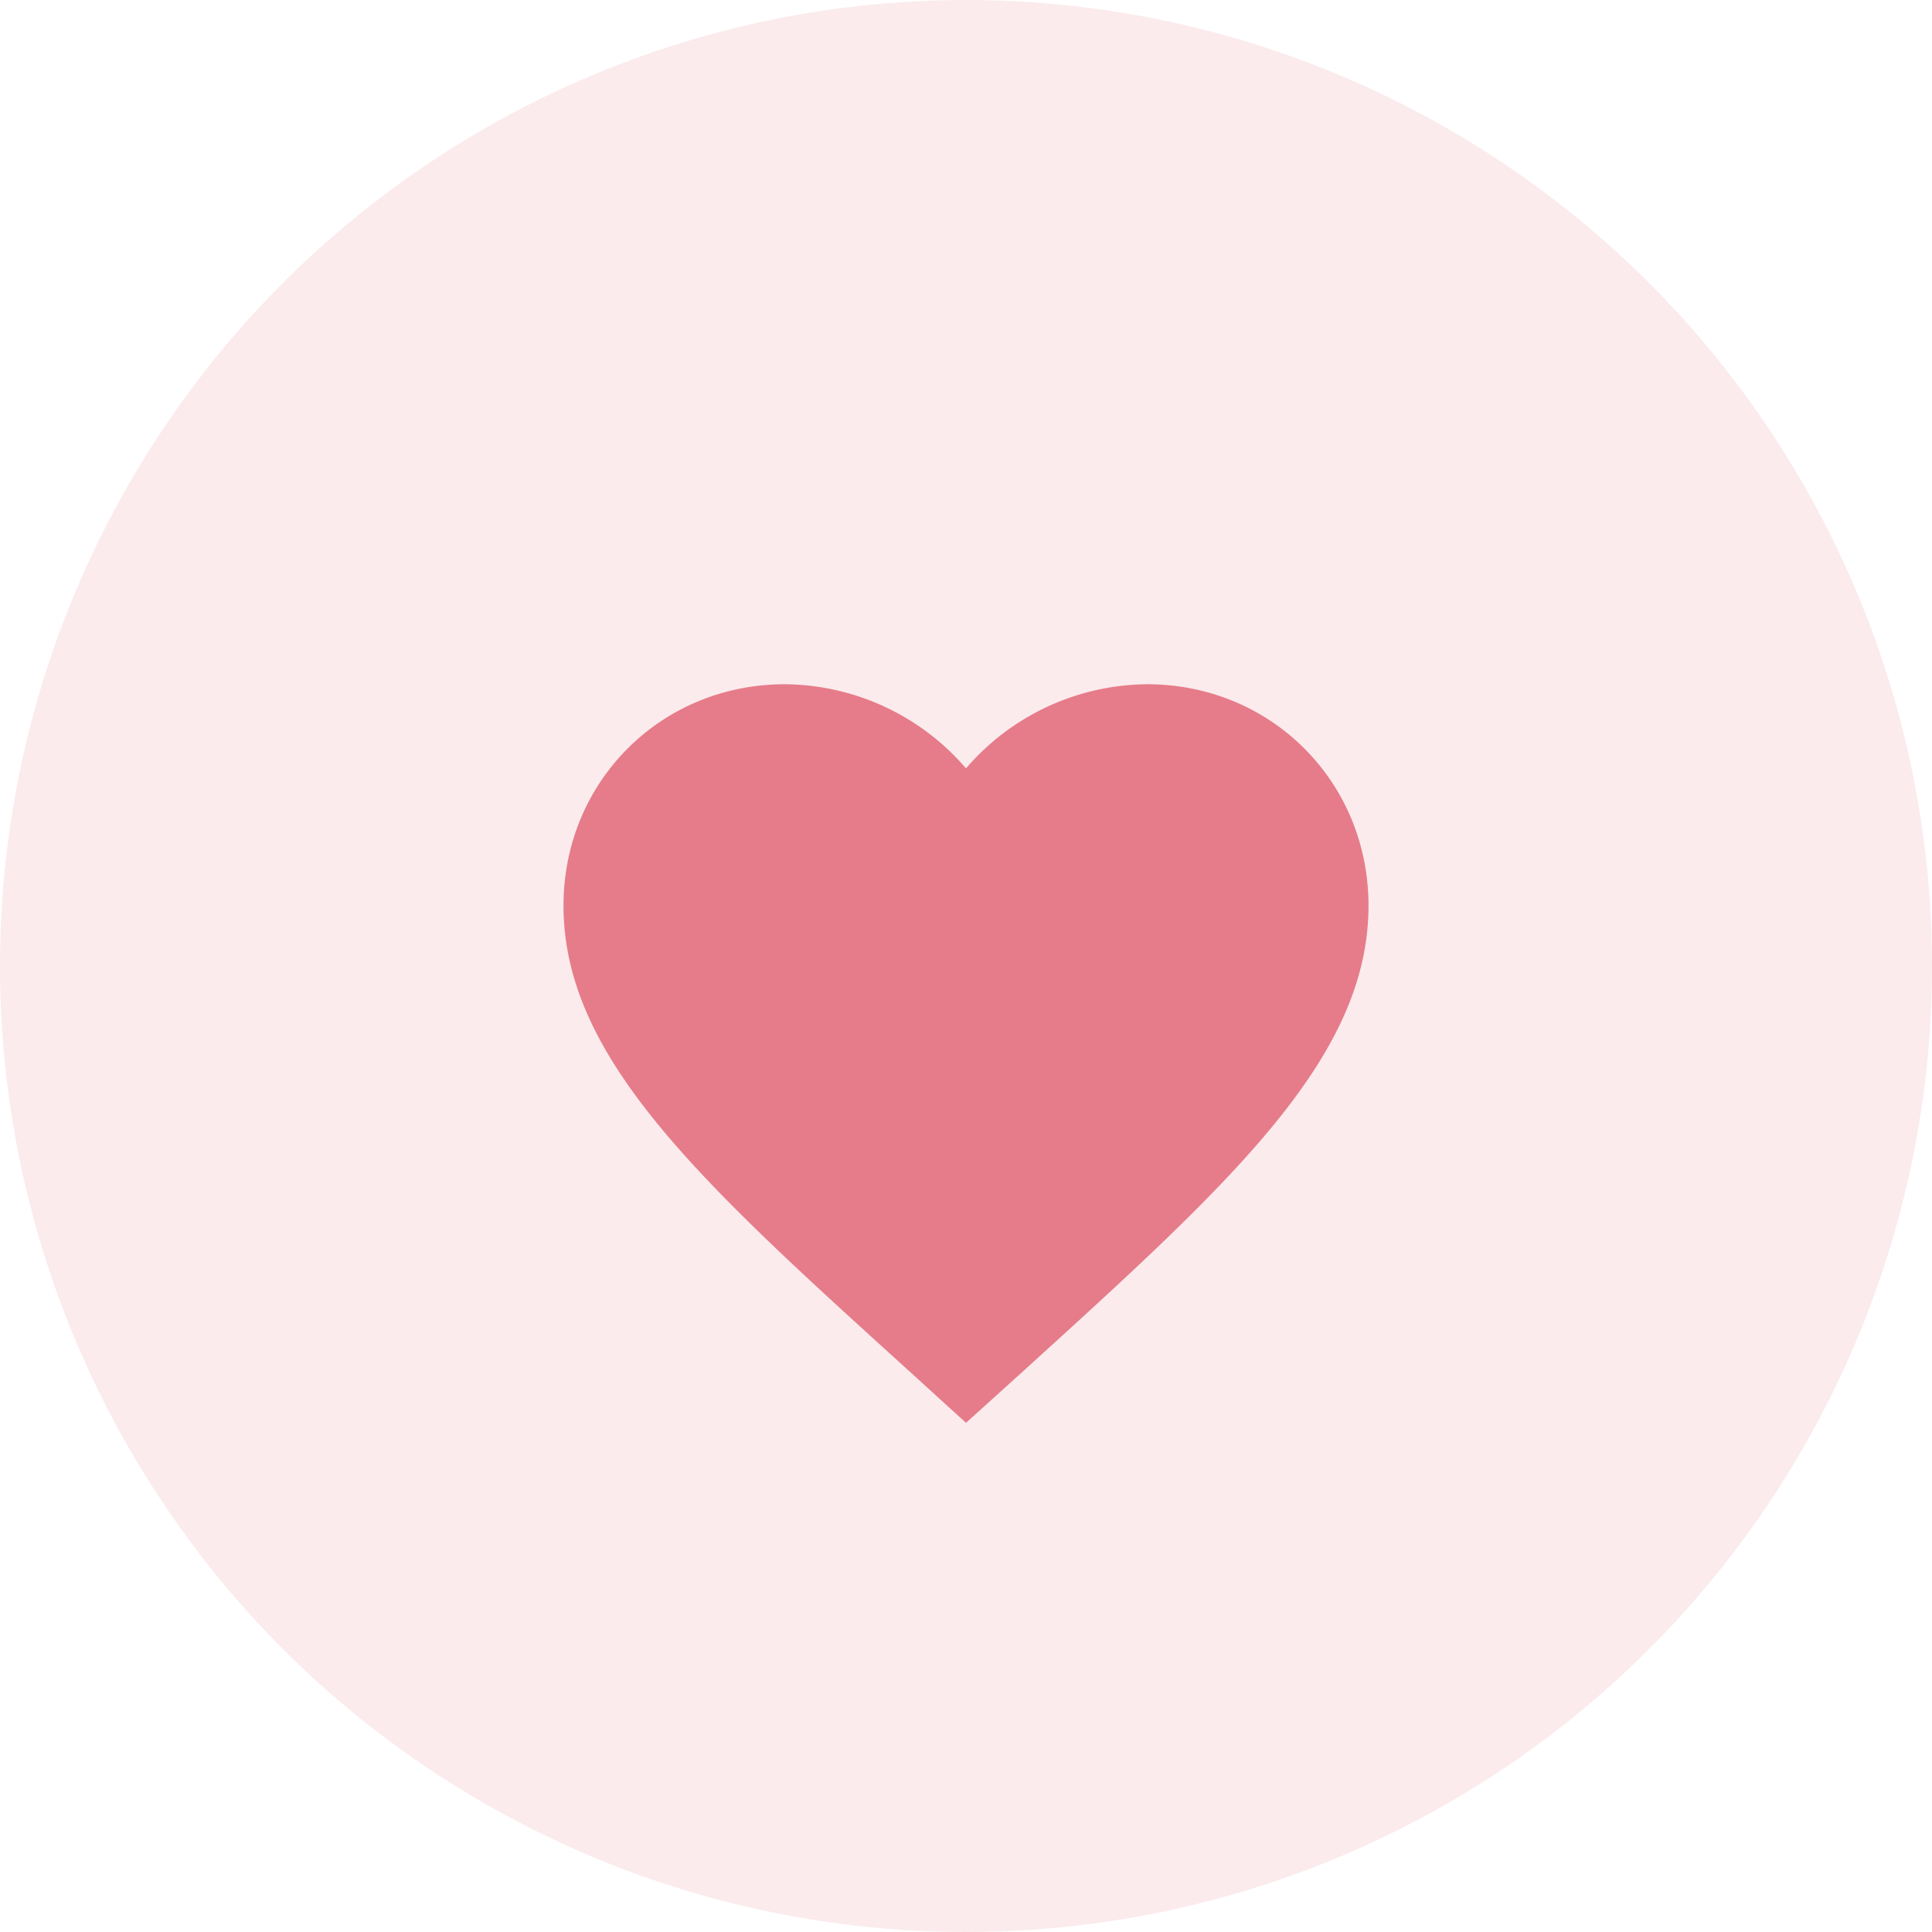
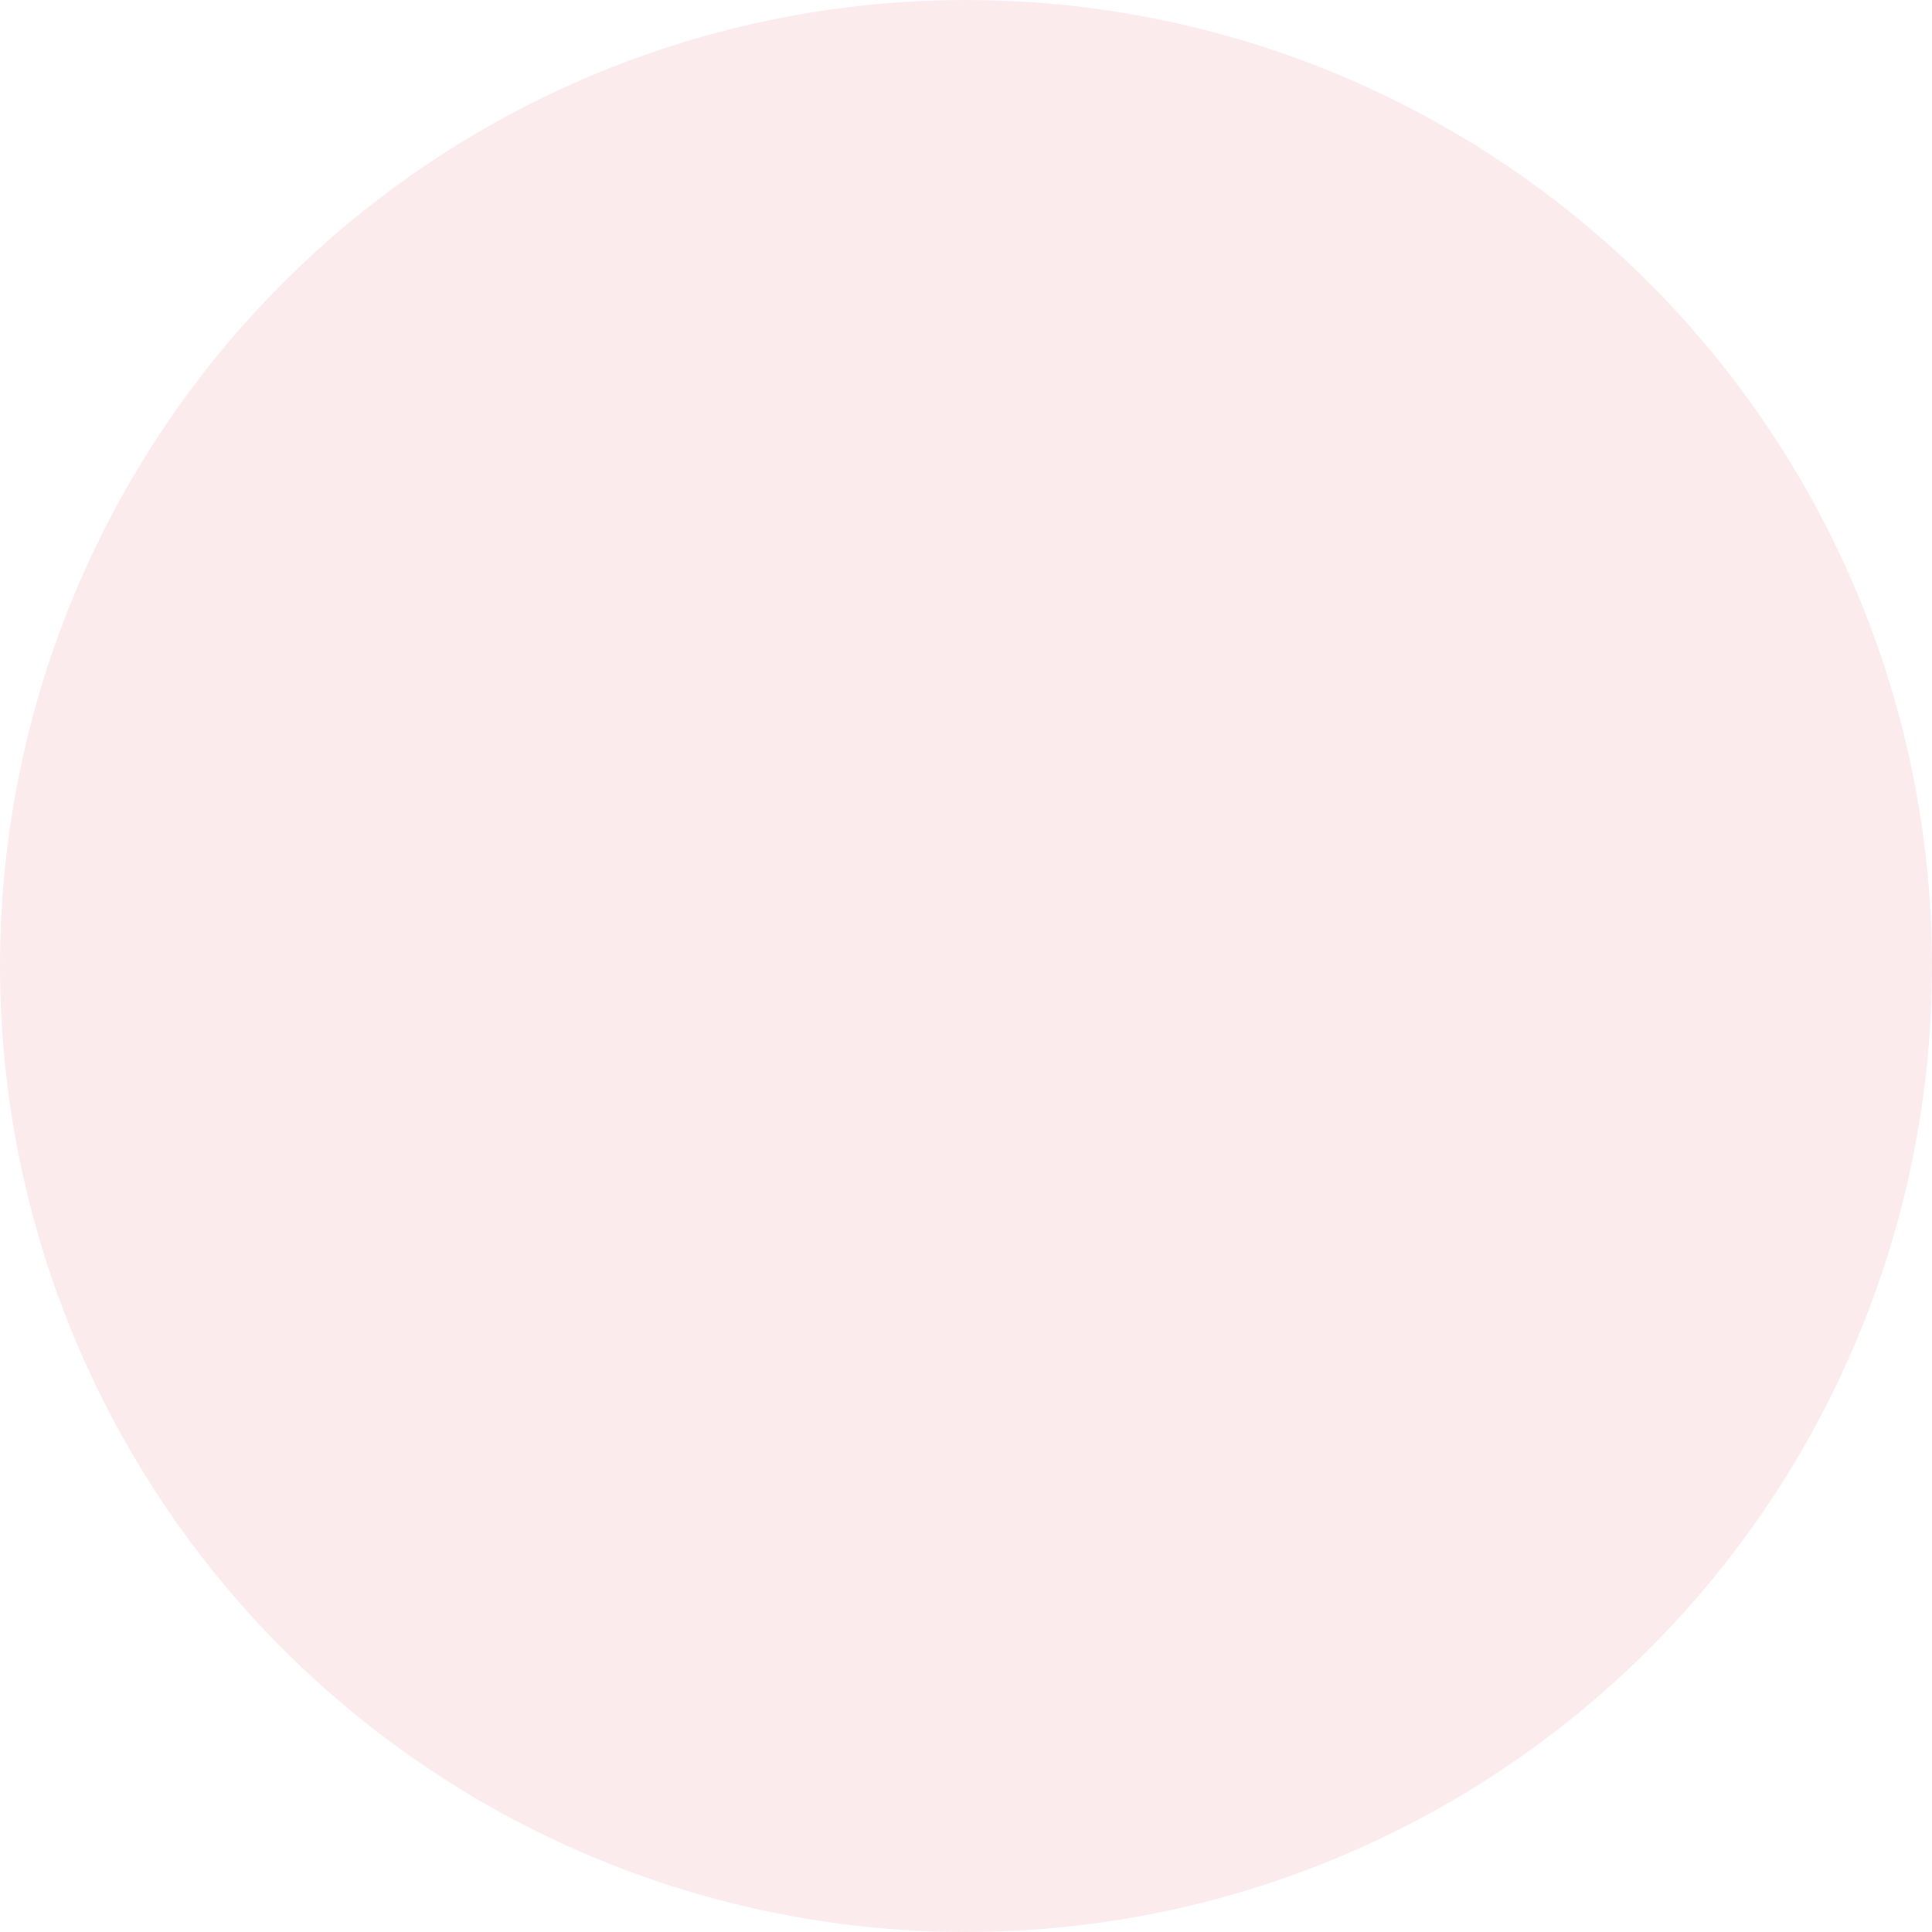
<svg xmlns="http://www.w3.org/2000/svg" width="48" height="48" fill="#e67c89">
-   <path d="M24 35.35l-1.45-1.32C17.4 29.36 14 26.28 14 22.5c0-3.08 2.42-5.5 5.5-5.5a5.99 5.99 0 0 1 4.5 2.09A5.99 5.99 0 0 1 28.5 17c3.08 0 5.5 2.42 5.5 5.5 0 3.78-3.4 6.86-8.55 11.54L24 35.35z" />
  <circle cx="24" cy="24" r="24" fill-opacity=".15" />
</svg>